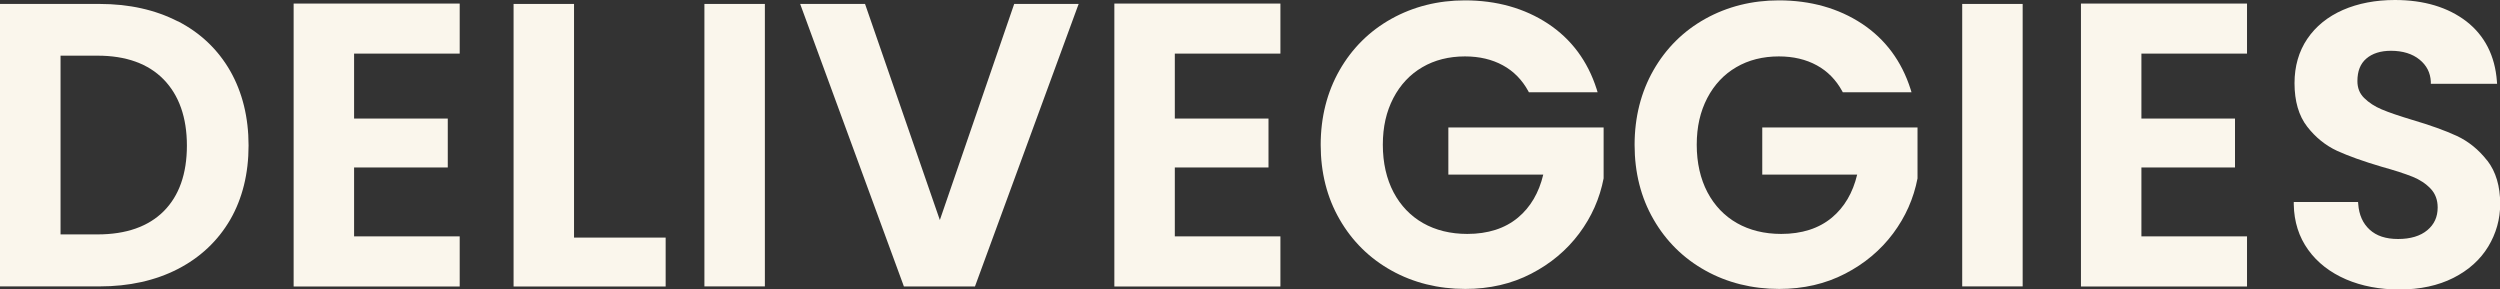
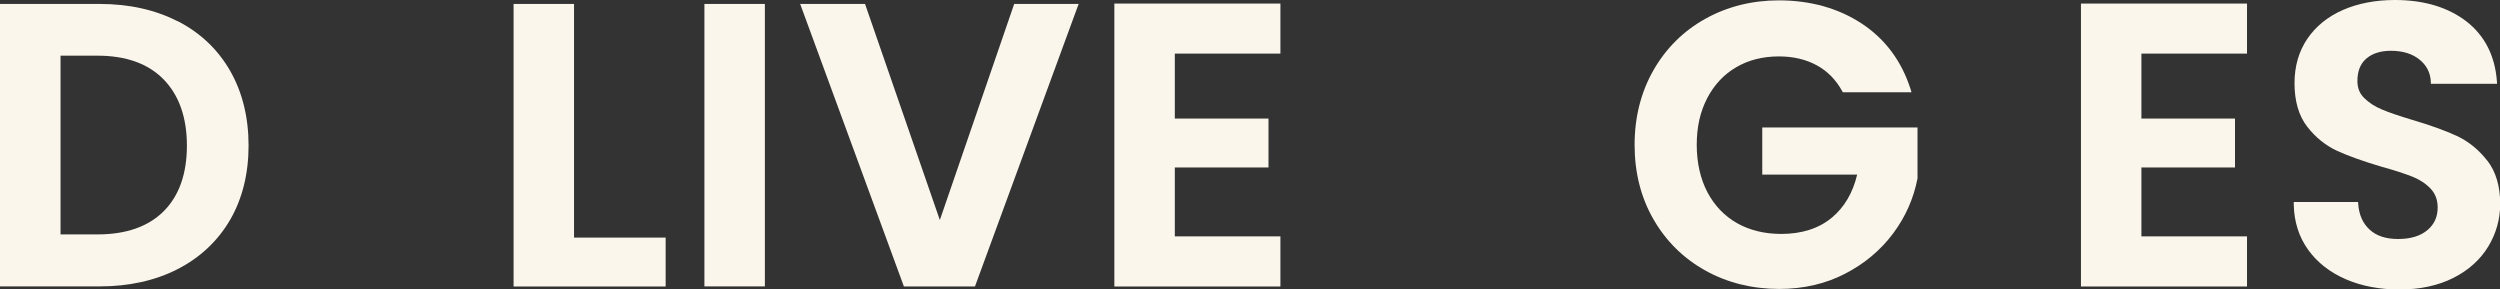
<svg xmlns="http://www.w3.org/2000/svg" viewBox="0 0 266.32 30.81" data-name="Calque 1" id="Calque_1">
  <rect x="0" y="0" width="266.32" height="30.81" fill="#333333" stroke="none" />
  <defs>
    <style>
      .cls-1 {
        fill: #faf6ec;
      }
    </style>
  </defs>
  <path d="M18.93,2.27c-2.39-1.23-5.19-1.85-8.33-1.85H0v30.09h10.61c3.14,0,5.94-.62,8.33-1.85,2.39-1.23,4.27-3,5.58-5.25,1.3-2.25,1.96-4.91,1.96-7.91s-.66-5.67-1.96-7.95c-1.31-2.28-3.18-4.06-5.58-5.29ZM6.44,5.93h3.95c3.03,0,5.4.85,7.04,2.53,1.64,1.68,2.48,4.05,2.48,7.05s-.83,5.35-2.47,6.99c-1.64,1.64-4.01,2.47-7.04,2.47h-3.95V5.93Z" class="cls-1" />
-   <polygon points="31.28 30.52 48.97 30.52 48.97 25.18 37.72 25.18 37.72 17.84 47.7 17.84 47.7 12.63 37.72 12.63 37.72 5.71 48.97 5.71 48.97 .38 31.28 .38 31.28 30.52" class="cls-1" />
  <polygon points="61.15 .42 54.71 .42 54.71 30.52 70.91 30.52 70.91 25.31 61.15 25.31 61.15 .42" class="cls-1" />
  <rect height="30.09" width="6.44" y=".42" x="75.04" class="cls-1" />
  <polygon points="100.12 23.44 92.21 .59 92.15 .42 85.24 .42 96.23 30.35 96.29 30.52 103.86 30.52 114.78 .76 114.91 .42 108.04 .42 100.12 23.44" class="cls-1" />
  <polygon points="118.71 30.52 136.4 30.52 136.4 25.18 125.15 25.18 125.15 17.84 135.13 17.84 135.13 12.63 125.15 12.63 125.15 5.71 136.4 5.71 136.4 .38 118.71 .38 118.71 30.52" class="cls-1" />
-   <path d="M154.28,18.6h10.12c-.46,1.94-1.37,3.48-2.69,4.58-1.39,1.16-3.21,1.74-5.4,1.74-1.79,0-3.37-.39-4.71-1.15-1.34-.76-2.4-1.87-3.15-3.29-.75-1.43-1.14-3.13-1.14-5.06s.38-3.54,1.12-4.97c.74-1.42,1.78-2.53,3.09-3.29,1.31-.77,2.84-1.15,4.54-1.15,1.54,0,2.89.32,4.04.95,1.14.62,2.05,1.55,2.7,2.74l.07.13h7.32l-.1-.33c-.95-2.98-2.69-5.33-5.19-6.98-2.49-1.64-5.47-2.48-8.84-2.48-2.86,0-5.49.66-7.83,1.96-2.34,1.3-4.2,3.15-5.53,5.48-1.33,2.33-2.01,5-2.01,7.95s.67,5.61,2.01,7.93c1.33,2.32,3.19,4.16,5.53,5.46,2.33,1.3,4.98,1.96,7.87,1.96,2.58,0,4.93-.54,7.01-1.62,2.08-1.07,3.8-2.52,5.12-4.29,1.32-1.77,2.19-3.73,2.6-5.87v-5.42h-16.54v5.04Z" class="cls-1" />
  <path d="M187.72,18.6h10.12c-.46,1.94-1.37,3.48-2.69,4.58-1.39,1.16-3.21,1.74-5.4,1.74-1.79,0-3.37-.39-4.71-1.15-1.34-.76-2.4-1.87-3.15-3.29-.75-1.43-1.14-3.13-1.14-5.06s.38-3.54,1.12-4.97c.74-1.42,1.78-2.53,3.09-3.29,1.31-.77,2.84-1.15,4.54-1.15,1.54,0,2.89.32,4.04.95,1.14.62,2.05,1.55,2.7,2.74l.07.13h7.32l-.1-.33c-.95-2.98-2.69-5.33-5.19-6.98-2.49-1.64-5.47-2.48-8.84-2.48-2.86,0-5.49.66-7.83,1.96-2.34,1.3-4.2,3.15-5.53,5.48-1.33,2.33-2.01,5-2.01,7.95s.67,5.61,2.01,7.93c1.33,2.32,3.19,4.16,5.53,5.46,2.33,1.3,4.98,1.96,7.87,1.96,2.58,0,4.93-.54,7.01-1.62,2.08-1.07,3.8-2.52,5.12-4.29,1.32-1.77,2.19-3.73,2.6-5.87v-5.42h-16.54v5.04Z" class="cls-1" />
-   <rect height="30.09" width="6.44" y=".42" x="209.03" class="cls-1" />
  <polygon points="221.68 30.52 239.37 30.52 239.37 25.18 228.12 25.18 228.12 17.84 238.09 17.84 238.09 12.63 228.12 12.63 228.12 5.71 239.37 5.71 239.37 .38 221.68 .38 221.68 30.52" class="cls-1" />
  <path d="M264.95,17.1c-.9-1.16-1.99-2.04-3.23-2.62-1.23-.57-2.82-1.14-4.75-1.71-1.39-.42-2.49-.79-3.26-1.12-.74-.31-1.37-.72-1.87-1.22-.48-.48-.71-1.06-.71-1.79,0-1.06.31-1.85.95-2.4.64-.55,1.52-.83,2.62-.83,1.26,0,2.29.32,3.05.94.76.62,1.15,1.39,1.2,2.34v.24h7.06l-.02-.27c-.2-2.72-1.3-4.87-3.26-6.39C260.77.77,258.22,0,255.12,0c-2.06,0-3.92.36-5.53,1.06-1.62.71-2.9,1.75-3.8,3.08-.9,1.33-1.36,2.92-1.36,4.72,0,1.91.45,3.47,1.35,4.63.88,1.14,1.96,2.01,3.19,2.58,1.21.55,2.8,1.12,4.73,1.69,1.4.39,2.51.75,3.31,1.07.77.31,1.42.74,1.93,1.28.49.52.74,1.19.74,1.99,0,1.01-.36,1.8-1.1,2.42-.74.62-1.79.94-3.11.94s-2.31-.33-3.04-1c-.72-.66-1.13-1.57-1.21-2.71l-.02-.23h-6.85v.25c.03,1.85.55,3.48,1.54,4.85.98,1.36,2.34,2.41,4.03,3.14h0c1.68.72,3.59,1.08,5.68,1.08,2.21,0,4.14-.42,5.76-1.24,1.62-.82,2.87-1.95,3.71-3.34.84-1.39,1.27-2.92,1.27-4.54,0-1.88-.46-3.43-1.37-4.61Z" class="cls-1" />
</svg>